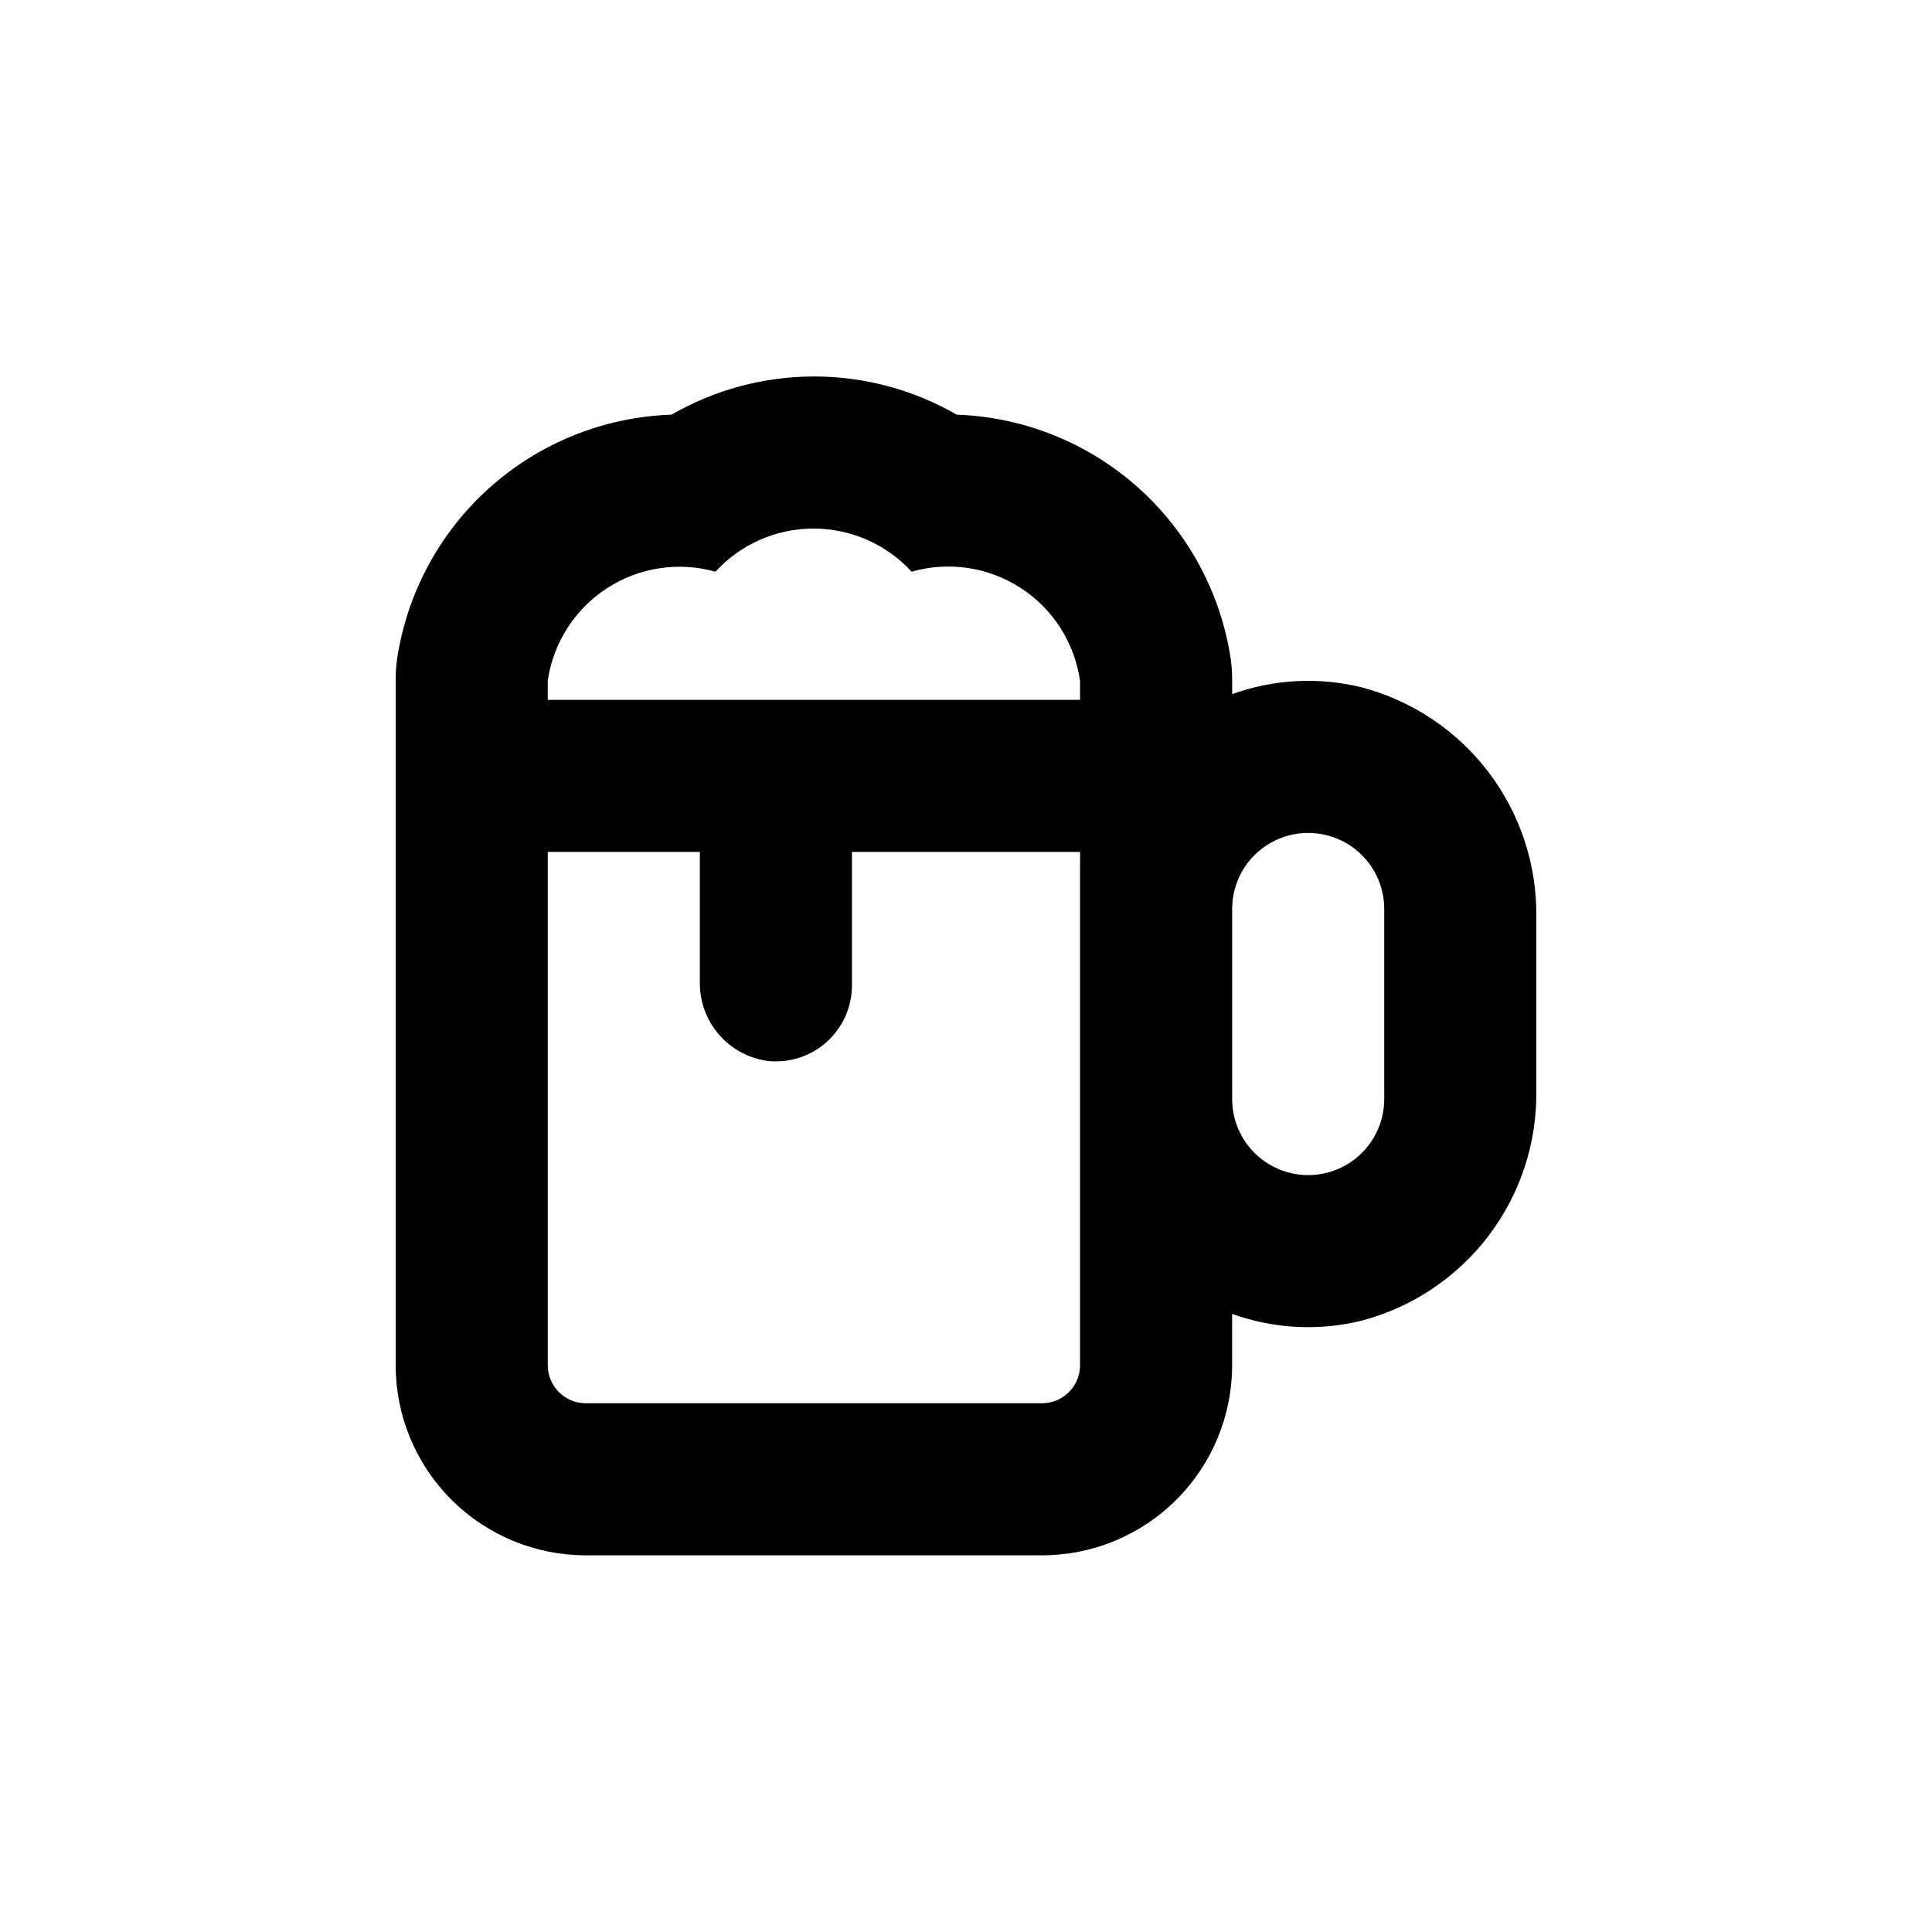
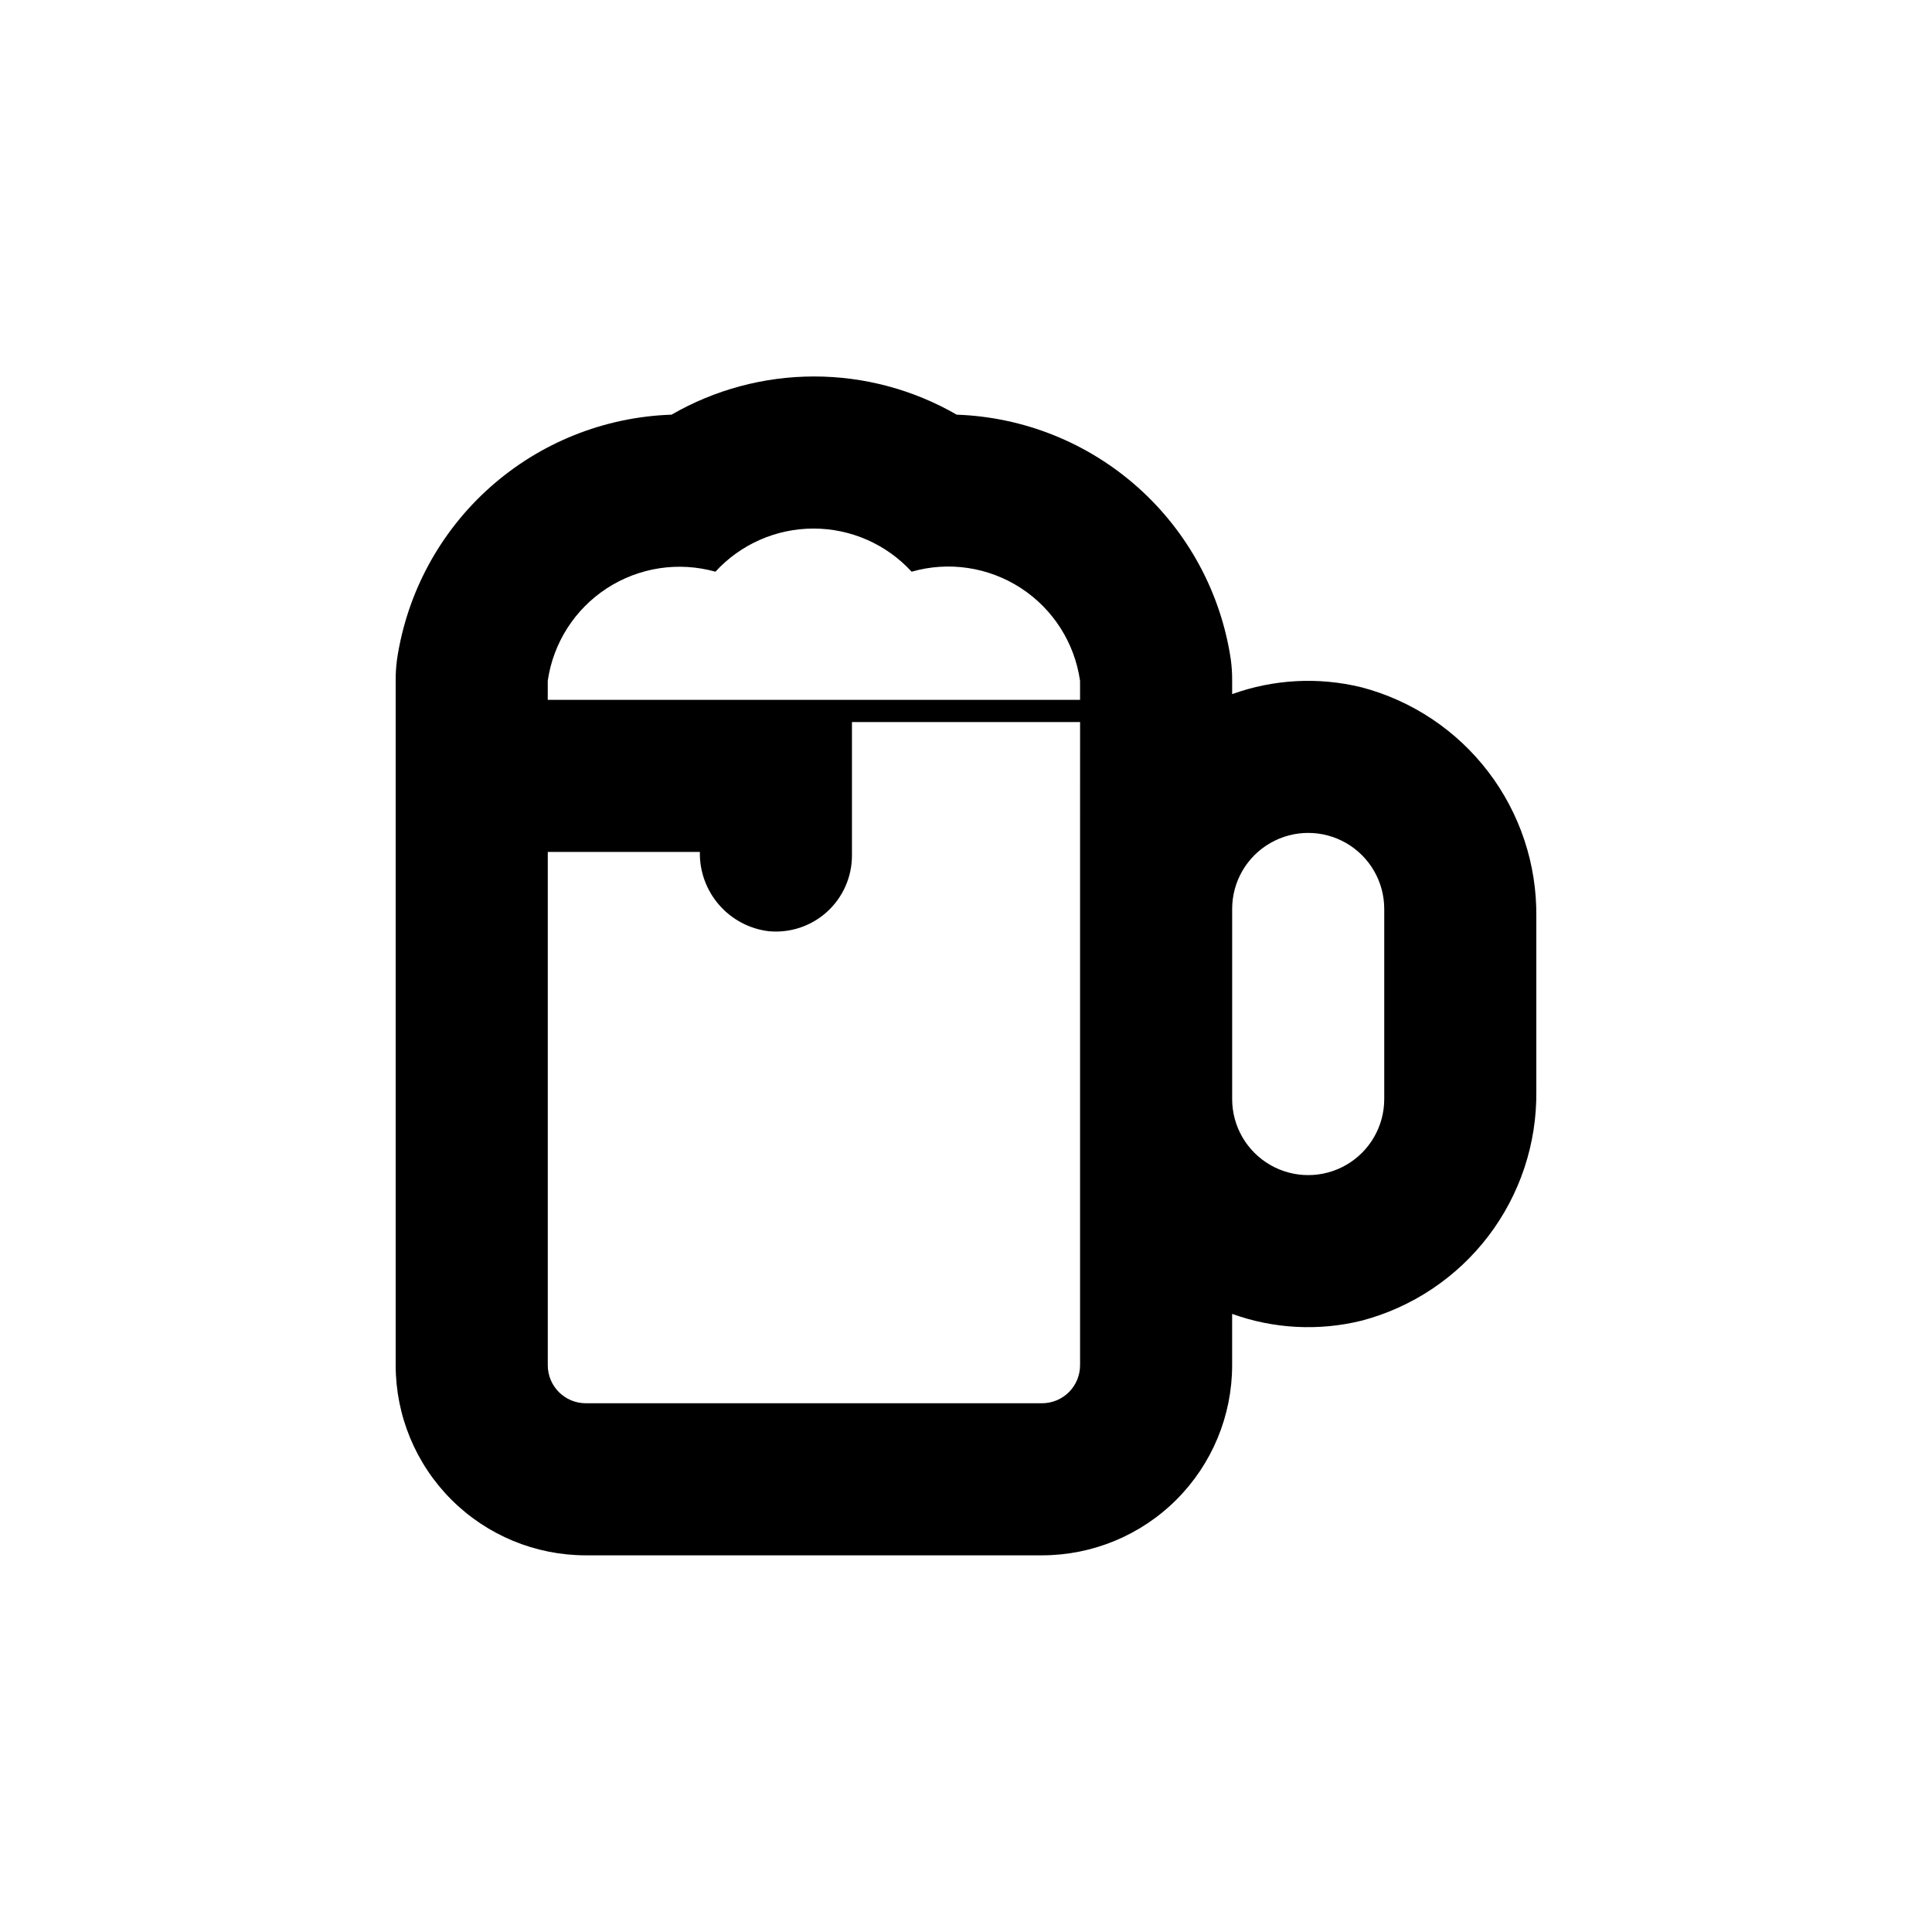
<svg xmlns="http://www.w3.org/2000/svg" fill="#000000" width="800px" height="800px" version="1.1" viewBox="144 144 512 512">
-   <path d="m504.79 326.14c-11.348-2.785-23.266-2.152-34.258 1.812v-3.527c0.016-1.887-0.102-3.769-0.352-5.641-2.617-17.602-11.316-33.734-24.586-45.586-13.273-11.855-30.277-18.688-48.062-19.305-11.488-6.633-24.523-10.125-37.789-10.125-13.262 0-26.297 3.492-37.785 10.125-17.801 0.594-34.832 7.414-48.125 19.273-13.289 11.855-22.004 27.996-24.625 45.617-0.25 1.871-0.367 3.754-0.352 5.641v181.37c0 13.363 5.309 26.18 14.758 35.625 9.445 9.449 22.262 14.758 35.625 14.758h120.91c13.359 0 26.176-5.309 35.625-14.758 9.445-9.445 14.754-22.262 14.754-35.625v-13.602c10.992 3.969 22.91 4.598 34.258 1.812 13.402-3.516 25.242-11.41 33.641-22.426 8.398-11.02 12.875-24.531 12.711-38.383v-46.25c0.164-13.852-4.312-27.363-12.711-38.379-8.398-11.02-20.238-18.914-33.641-22.43zm-74.562 48.668v130.99c0 2.676-1.062 5.238-2.949 7.125-1.891 1.891-4.453 2.953-7.125 2.953h-120.91c-5.566 0-10.078-4.512-10.078-10.078v-136.03h40.305v34.41c-0.102 5.133 1.703 10.117 5.059 13.996 3.359 3.883 8.035 6.379 13.129 7.012 5.676 0.559 11.324-1.316 15.539-5.16 4.215-3.84 6.606-9.289 6.578-14.992v-35.266h60.457zm0-45.344h-141.07v-5.039c1.449-10.047 7.16-18.984 15.668-24.52 8.512-5.539 18.992-7.141 28.77-4.398 6.68-7.285 16.109-11.434 25.996-11.434 9.883 0 19.316 4.148 25.996 11.434 9.801-2.812 20.34-1.242 28.898 4.301 8.559 5.547 14.297 14.523 15.738 24.617zm80.609 105.8c0 7.199-3.84 13.852-10.074 17.453-6.238 3.598-13.918 3.598-20.152 0-6.238-3.602-10.078-10.254-10.078-17.453v-50.383c0-7.199 3.84-13.852 10.078-17.449 6.234-3.602 13.914-3.602 20.152 0 6.234 3.598 10.074 10.25 10.074 17.449z" />
+   <path d="m504.79 326.14c-11.348-2.785-23.266-2.152-34.258 1.812v-3.527c0.016-1.887-0.102-3.769-0.352-5.641-2.617-17.602-11.316-33.734-24.586-45.586-13.273-11.855-30.277-18.688-48.062-19.305-11.488-6.633-24.523-10.125-37.789-10.125-13.262 0-26.297 3.492-37.785 10.125-17.801 0.594-34.832 7.414-48.125 19.273-13.289 11.855-22.004 27.996-24.625 45.617-0.25 1.871-0.367 3.754-0.352 5.641v181.37c0 13.363 5.309 26.18 14.758 35.625 9.445 9.449 22.262 14.758 35.625 14.758h120.91c13.359 0 26.176-5.309 35.625-14.758 9.445-9.445 14.754-22.262 14.754-35.625v-13.602c10.992 3.969 22.91 4.598 34.258 1.812 13.402-3.516 25.242-11.41 33.641-22.426 8.398-11.02 12.875-24.531 12.711-38.383v-46.25c0.164-13.852-4.312-27.363-12.711-38.379-8.398-11.02-20.238-18.914-33.641-22.43zm-74.562 48.668v130.99c0 2.676-1.062 5.238-2.949 7.125-1.891 1.891-4.453 2.953-7.125 2.953h-120.91c-5.566 0-10.078-4.512-10.078-10.078v-136.03h40.305c-0.102 5.133 1.703 10.117 5.059 13.996 3.359 3.883 8.035 6.379 13.129 7.012 5.676 0.559 11.324-1.316 15.539-5.16 4.215-3.84 6.606-9.289 6.578-14.992v-35.266h60.457zm0-45.344h-141.07v-5.039c1.449-10.047 7.16-18.984 15.668-24.52 8.512-5.539 18.992-7.141 28.77-4.398 6.68-7.285 16.109-11.434 25.996-11.434 9.883 0 19.316 4.148 25.996 11.434 9.801-2.812 20.34-1.242 28.898 4.301 8.559 5.547 14.297 14.523 15.738 24.617zm80.609 105.8c0 7.199-3.84 13.852-10.074 17.453-6.238 3.598-13.918 3.598-20.152 0-6.238-3.602-10.078-10.254-10.078-17.453v-50.383c0-7.199 3.84-13.852 10.078-17.449 6.234-3.602 13.914-3.602 20.152 0 6.234 3.598 10.074 10.25 10.074 17.449z" />
</svg>